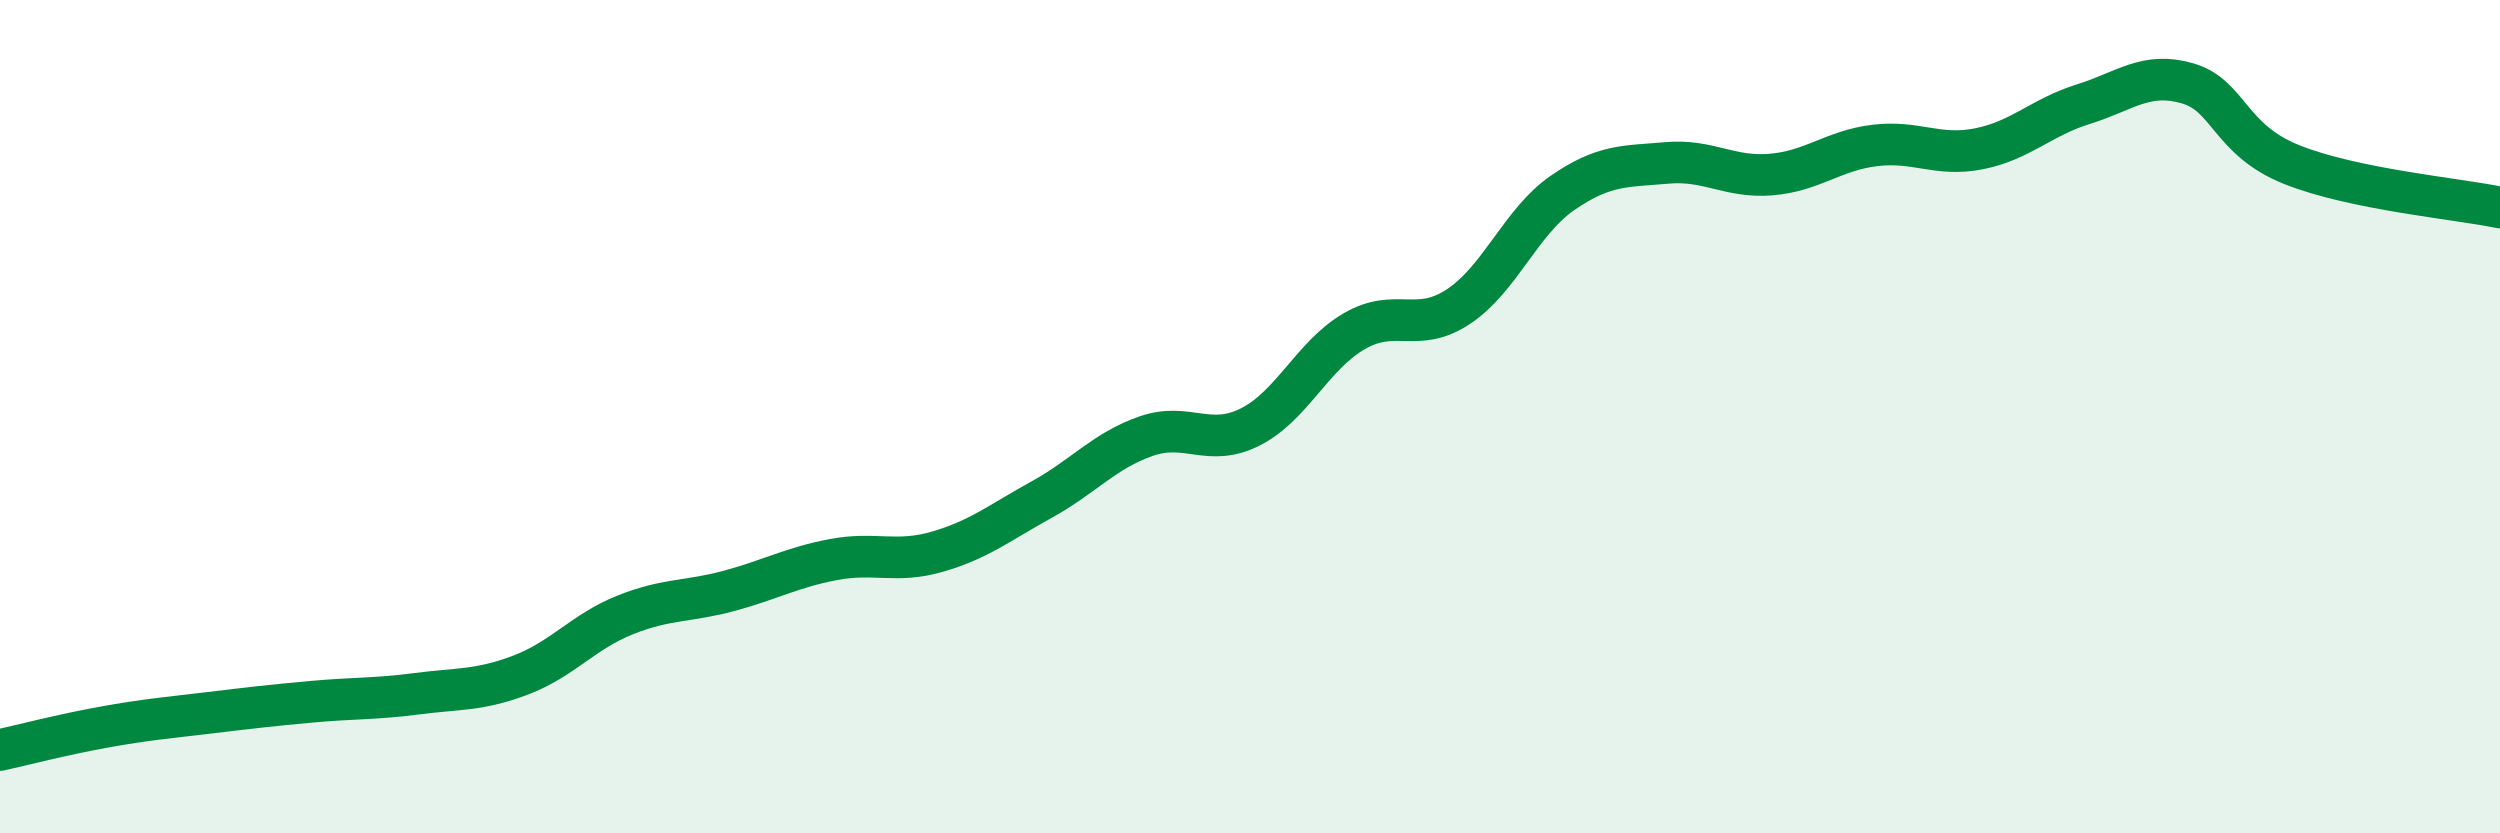
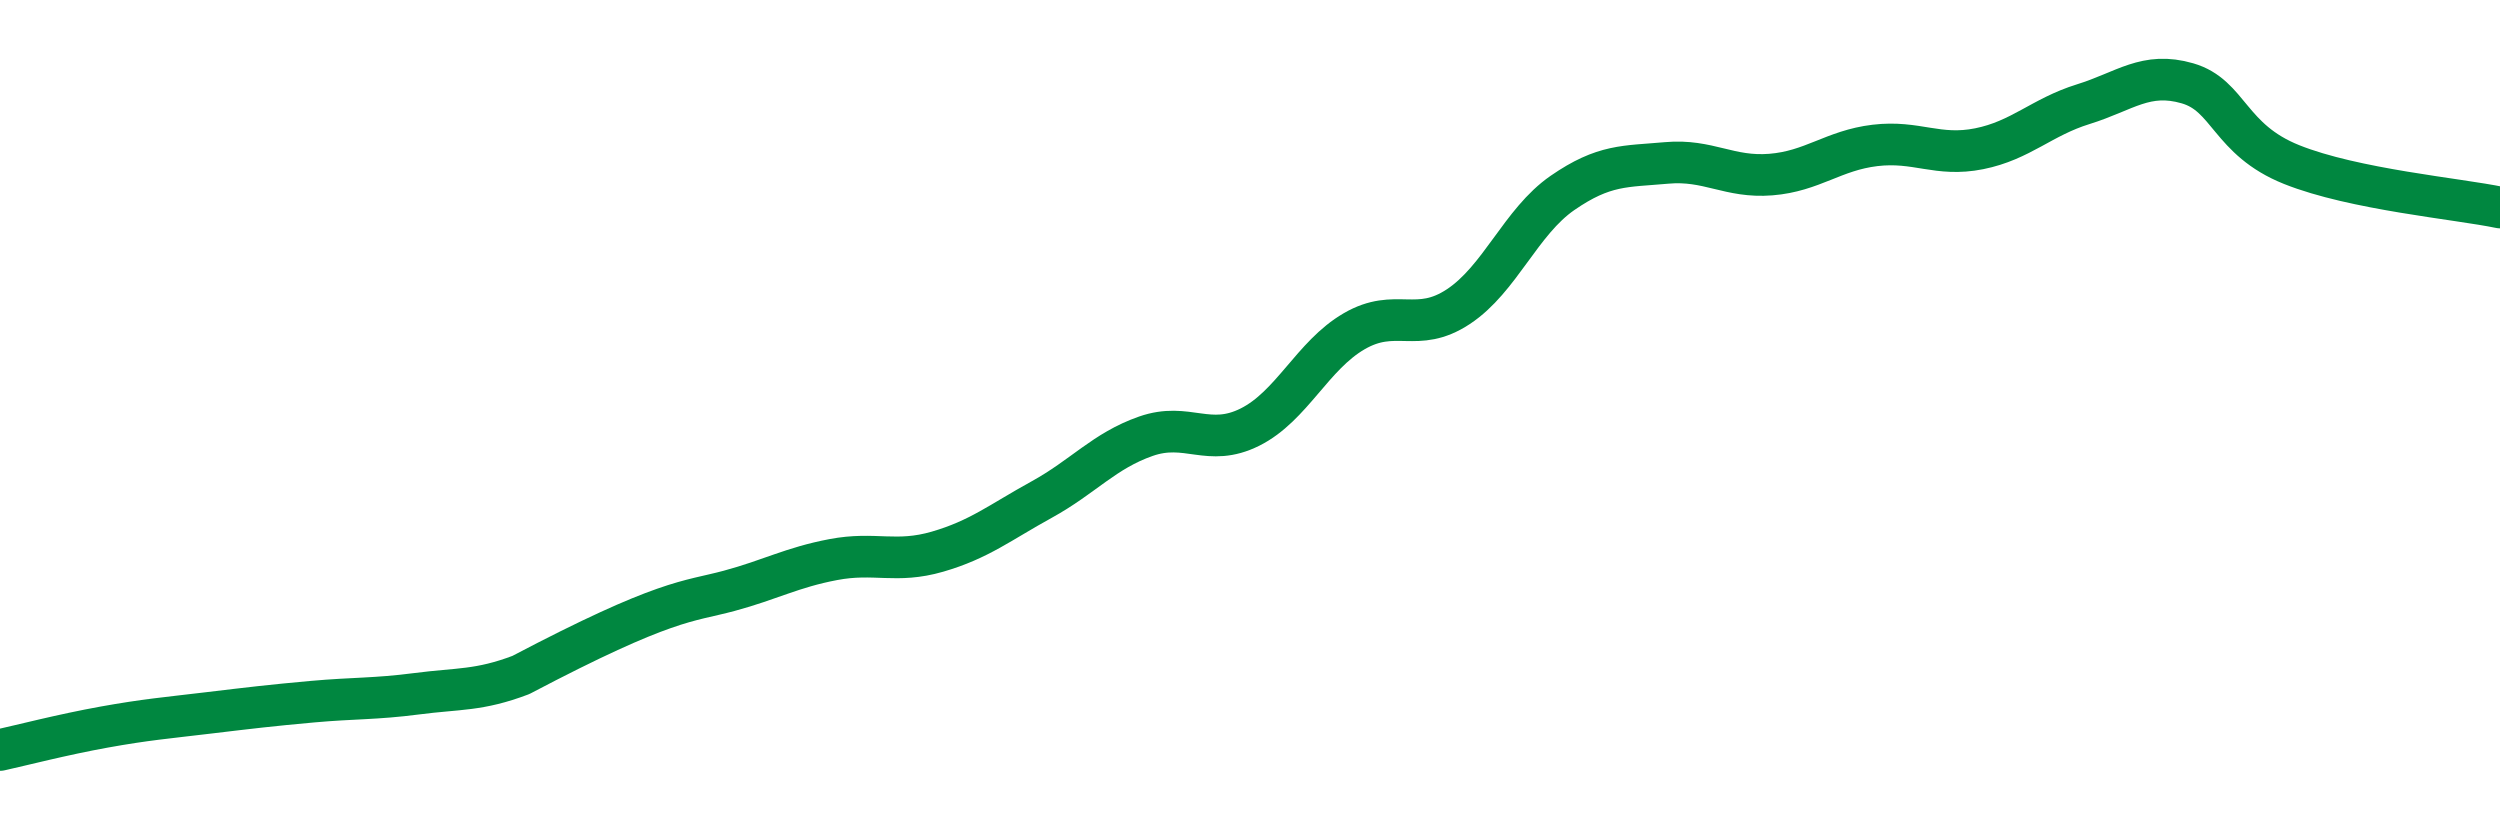
<svg xmlns="http://www.w3.org/2000/svg" width="60" height="20" viewBox="0 0 60 20">
-   <path d="M 0,18 C 0.5,17.89 1.5,17.63 2.5,17.45 C 3.5,17.27 4,17.23 5,17.11 C 6,16.99 6.5,16.93 7.5,16.84 C 8.5,16.75 9,16.78 10,16.65 C 11,16.52 11.5,16.58 12.5,16.2 C 13.5,15.82 14,15.16 15,14.76 C 16,14.36 16.5,14.45 17.5,14.18 C 18.5,13.91 19,13.62 20,13.43 C 21,13.24 21.5,13.53 22.5,13.24 C 23.5,12.95 24,12.54 25,11.99 C 26,11.44 26.5,10.82 27.5,10.47 C 28.5,10.12 29,10.75 30,10.25 C 31,9.75 31.5,8.53 32.5,7.95 C 33.5,7.37 34,8.02 35,7.36 C 36,6.7 36.5,5.32 37.5,4.63 C 38.5,3.94 39,4 40,3.91 C 41,3.82 41.5,4.27 42.5,4.19 C 43.5,4.11 44,3.61 45,3.49 C 46,3.37 46.5,3.77 47.5,3.57 C 48.5,3.37 49,2.81 50,2.5 C 51,2.19 51.5,1.71 52.5,2 C 53.5,2.29 53.5,3.35 55,3.95 C 56.5,4.55 59,4.77 60,4.98L60 20L0 20Z" fill="#008740" opacity="0.1" stroke-linecap="round" stroke-linejoin="round" />
-   <path d="M 0,18 C 0.5,17.89 1.5,17.63 2.5,17.45 C 3.5,17.27 4,17.23 5,17.11 C 6,16.99 6.5,16.93 7.5,16.84 C 8.5,16.75 9,16.78 10,16.65 C 11,16.52 11.5,16.58 12.5,16.2 C 13.5,15.82 14,15.16 15,14.76 C 16,14.36 16.5,14.45 17.5,14.18 C 18.5,13.91 19,13.62 20,13.43 C 21,13.24 21.5,13.53 22.5,13.24 C 23.5,12.95 24,12.54 25,11.99 C 26,11.44 26.5,10.82 27.5,10.47 C 28.5,10.12 29,10.75 30,10.25 C 31,9.75 31.5,8.53 32.5,7.95 C 33.5,7.37 34,8.02 35,7.36 C 36,6.7 36.5,5.32 37.5,4.63 C 38.5,3.94 39,4 40,3.91 C 41,3.82 41.5,4.27 42.5,4.19 C 43.5,4.11 44,3.61 45,3.49 C 46,3.37 46.5,3.77 47.5,3.57 C 48.5,3.37 49,2.81 50,2.5 C 51,2.19 51.5,1.71 52.5,2 C 53.5,2.29 53.5,3.35 55,3.95 C 56.5,4.55 59,4.77 60,4.98" stroke="#008740" stroke-width="1" fill="none" stroke-linecap="round" stroke-linejoin="round" />
+   <path d="M 0,18 C 0.5,17.89 1.5,17.63 2.5,17.45 C 3.5,17.27 4,17.23 5,17.11 C 6,16.99 6.5,16.93 7.5,16.84 C 8.5,16.75 9,16.78 10,16.65 C 11,16.52 11.5,16.58 12.5,16.2 C 16,14.36 16.5,14.45 17.5,14.18 C 18.5,13.91 19,13.62 20,13.43 C 21,13.24 21.5,13.53 22.5,13.24 C 23.5,12.95 24,12.54 25,11.99 C 26,11.44 26.5,10.82 27.5,10.47 C 28.5,10.12 29,10.75 30,10.25 C 31,9.75 31.5,8.53 32.5,7.95 C 33.5,7.37 34,8.02 35,7.36 C 36,6.7 36.5,5.32 37.5,4.63 C 38.5,3.94 39,4 40,3.91 C 41,3.82 41.5,4.27 42.5,4.19 C 43.5,4.11 44,3.61 45,3.49 C 46,3.37 46.5,3.77 47.5,3.57 C 48.5,3.37 49,2.81 50,2.5 C 51,2.19 51.5,1.71 52.5,2 C 53.5,2.29 53.5,3.35 55,3.95 C 56.5,4.55 59,4.77 60,4.98" stroke="#008740" stroke-width="1" fill="none" stroke-linecap="round" stroke-linejoin="round" />
</svg>